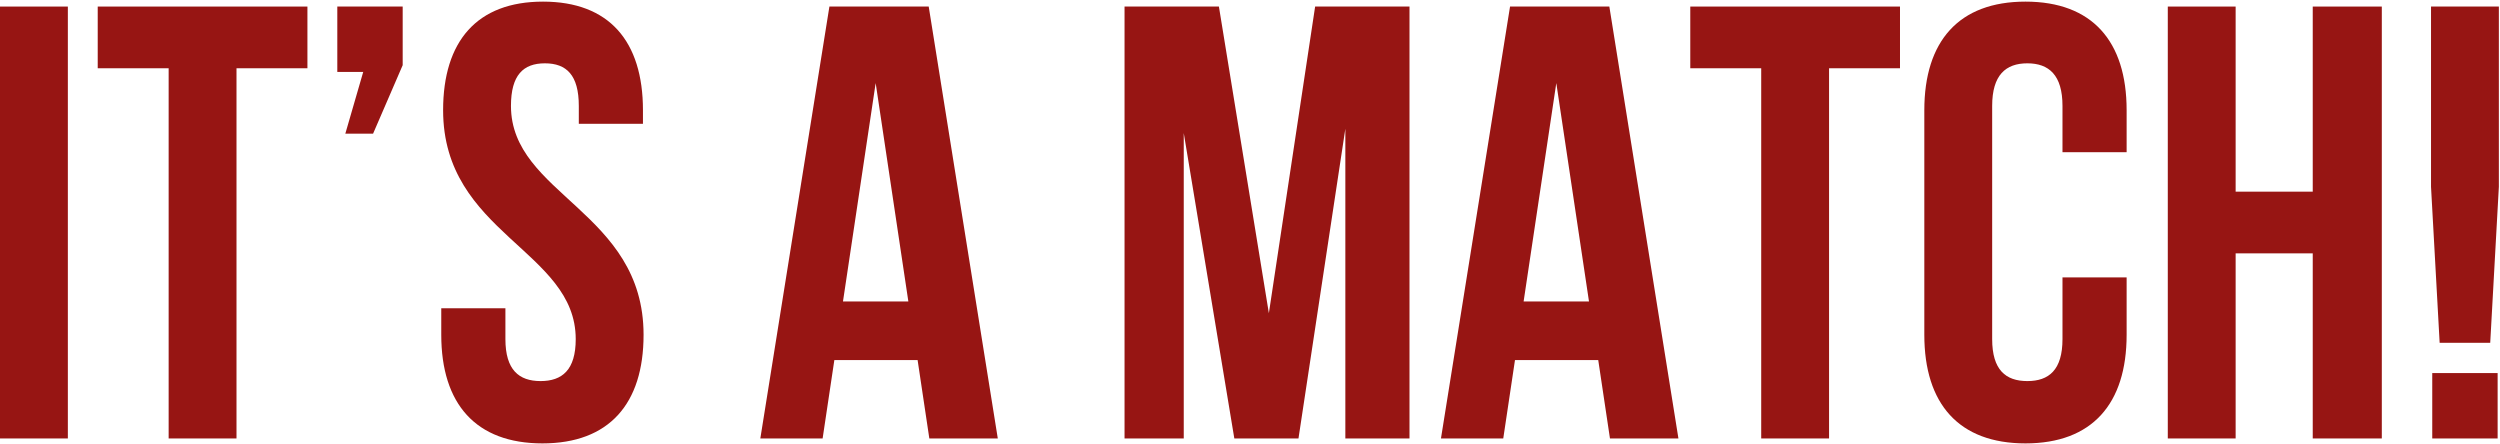
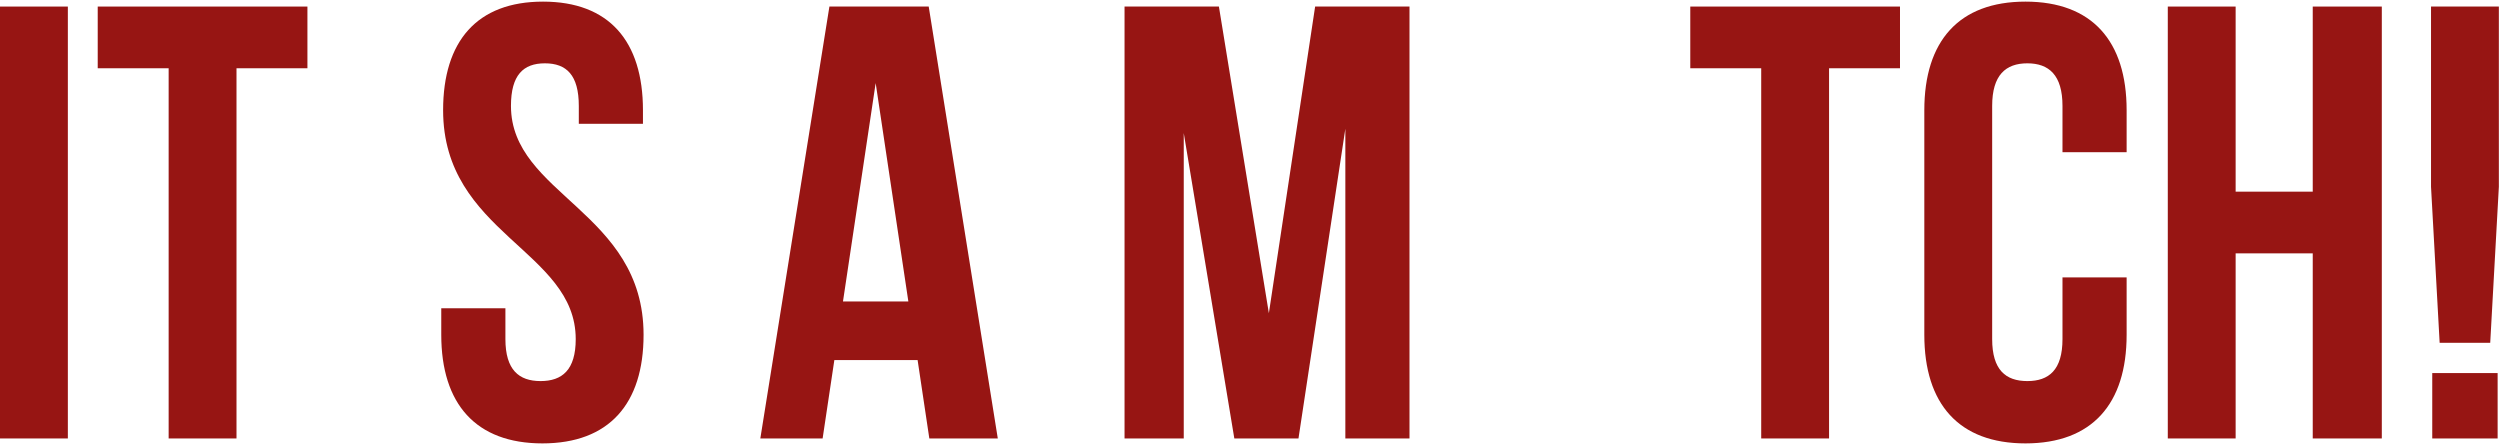
<svg xmlns="http://www.w3.org/2000/svg" width="1138" height="202" viewBox="0 0 1138 202" fill="none">
  <path d="M1110.53 156.053L1106.6 84.997V2.988H1137.48V84.997L1133.55 156.053H1110.53ZM1136.92 169.815V199.585H1107.16V169.815H1136.92Z" fill="#971513" />
  <path d="M1017.66 199.585H986.78V2.988H1017.66V87.244H1052.76V2.988H1084.2V199.585H1052.76V115.329H1017.66V199.585Z" fill="#971513" />
  <path d="M968.041 126.281V152.401C968.041 183.856 952.318 201.831 921.996 201.831C891.674 201.831 875.951 183.856 875.951 152.401V50.17C875.951 18.715 891.674 0.74 921.996 0.74C952.318 0.74 968.041 18.715 968.041 50.17V69.268H938.842V48.204C938.842 34.162 932.665 28.826 922.838 28.826C913.012 28.826 906.835 34.162 906.835 48.204V154.367C906.835 168.409 913.012 173.465 922.838 173.465C932.665 173.465 938.842 168.409 938.842 154.367V126.281H968.041Z" fill="#971513" />
  <path d="M769.417 2.988H864.876V31.073H832.588V199.585H801.705V31.073H769.417V2.988Z" fill="#971513" />
-   <path d="M764.019 199.585H732.855L727.52 163.917H689.617L684.283 199.585H655.926L687.371 2.988H732.574L764.019 199.585ZM693.548 137.236H723.309L708.428 37.814L693.548 137.236Z" fill="#971513" />
  <path d="M577.589 142.572L598.646 2.988H641.603V199.585H612.403V58.597L591.066 199.585H561.866L538.844 60.563V199.585H511.891V2.988H554.847L577.589 142.572Z" fill="#971513" />
  <path d="M454.195 199.585H423.03L417.695 163.917H379.793L374.458 199.585H346.101L377.546 2.988H422.749L454.195 199.585ZM383.723 137.236H413.484L398.604 37.814L383.723 137.236Z" fill="#971513" />
  <path d="M201.706 50.17C201.706 18.715 217.148 0.74 247.189 0.74C277.231 0.74 292.673 18.715 292.673 50.17V56.349H263.473V48.204C263.473 34.162 257.858 28.826 248.032 28.826C238.205 28.826 232.59 34.162 232.59 48.204C232.59 88.647 292.954 96.23 292.954 152.401C292.954 183.856 277.231 201.831 246.909 201.831C216.586 201.831 200.864 183.856 200.864 152.401V140.324H230.063V154.367C230.063 168.409 236.24 173.465 246.066 173.465C255.893 173.465 262.07 168.409 262.07 154.367C262.07 113.924 201.706 106.341 201.706 50.17Z" fill="#971513" />
-   <path d="M153.541 32.759V2.988H183.302V29.669L169.825 60.844H157.191L165.333 32.759H153.541Z" fill="#971513" />
  <path d="M44.481 2.988H139.94V31.073H107.653V199.585H76.769V31.073H44.481V2.988Z" fill="#971513" />
  <path d="M0 2.988H30.884V199.585H0V2.988Z" fill="#971513" />
</svg>